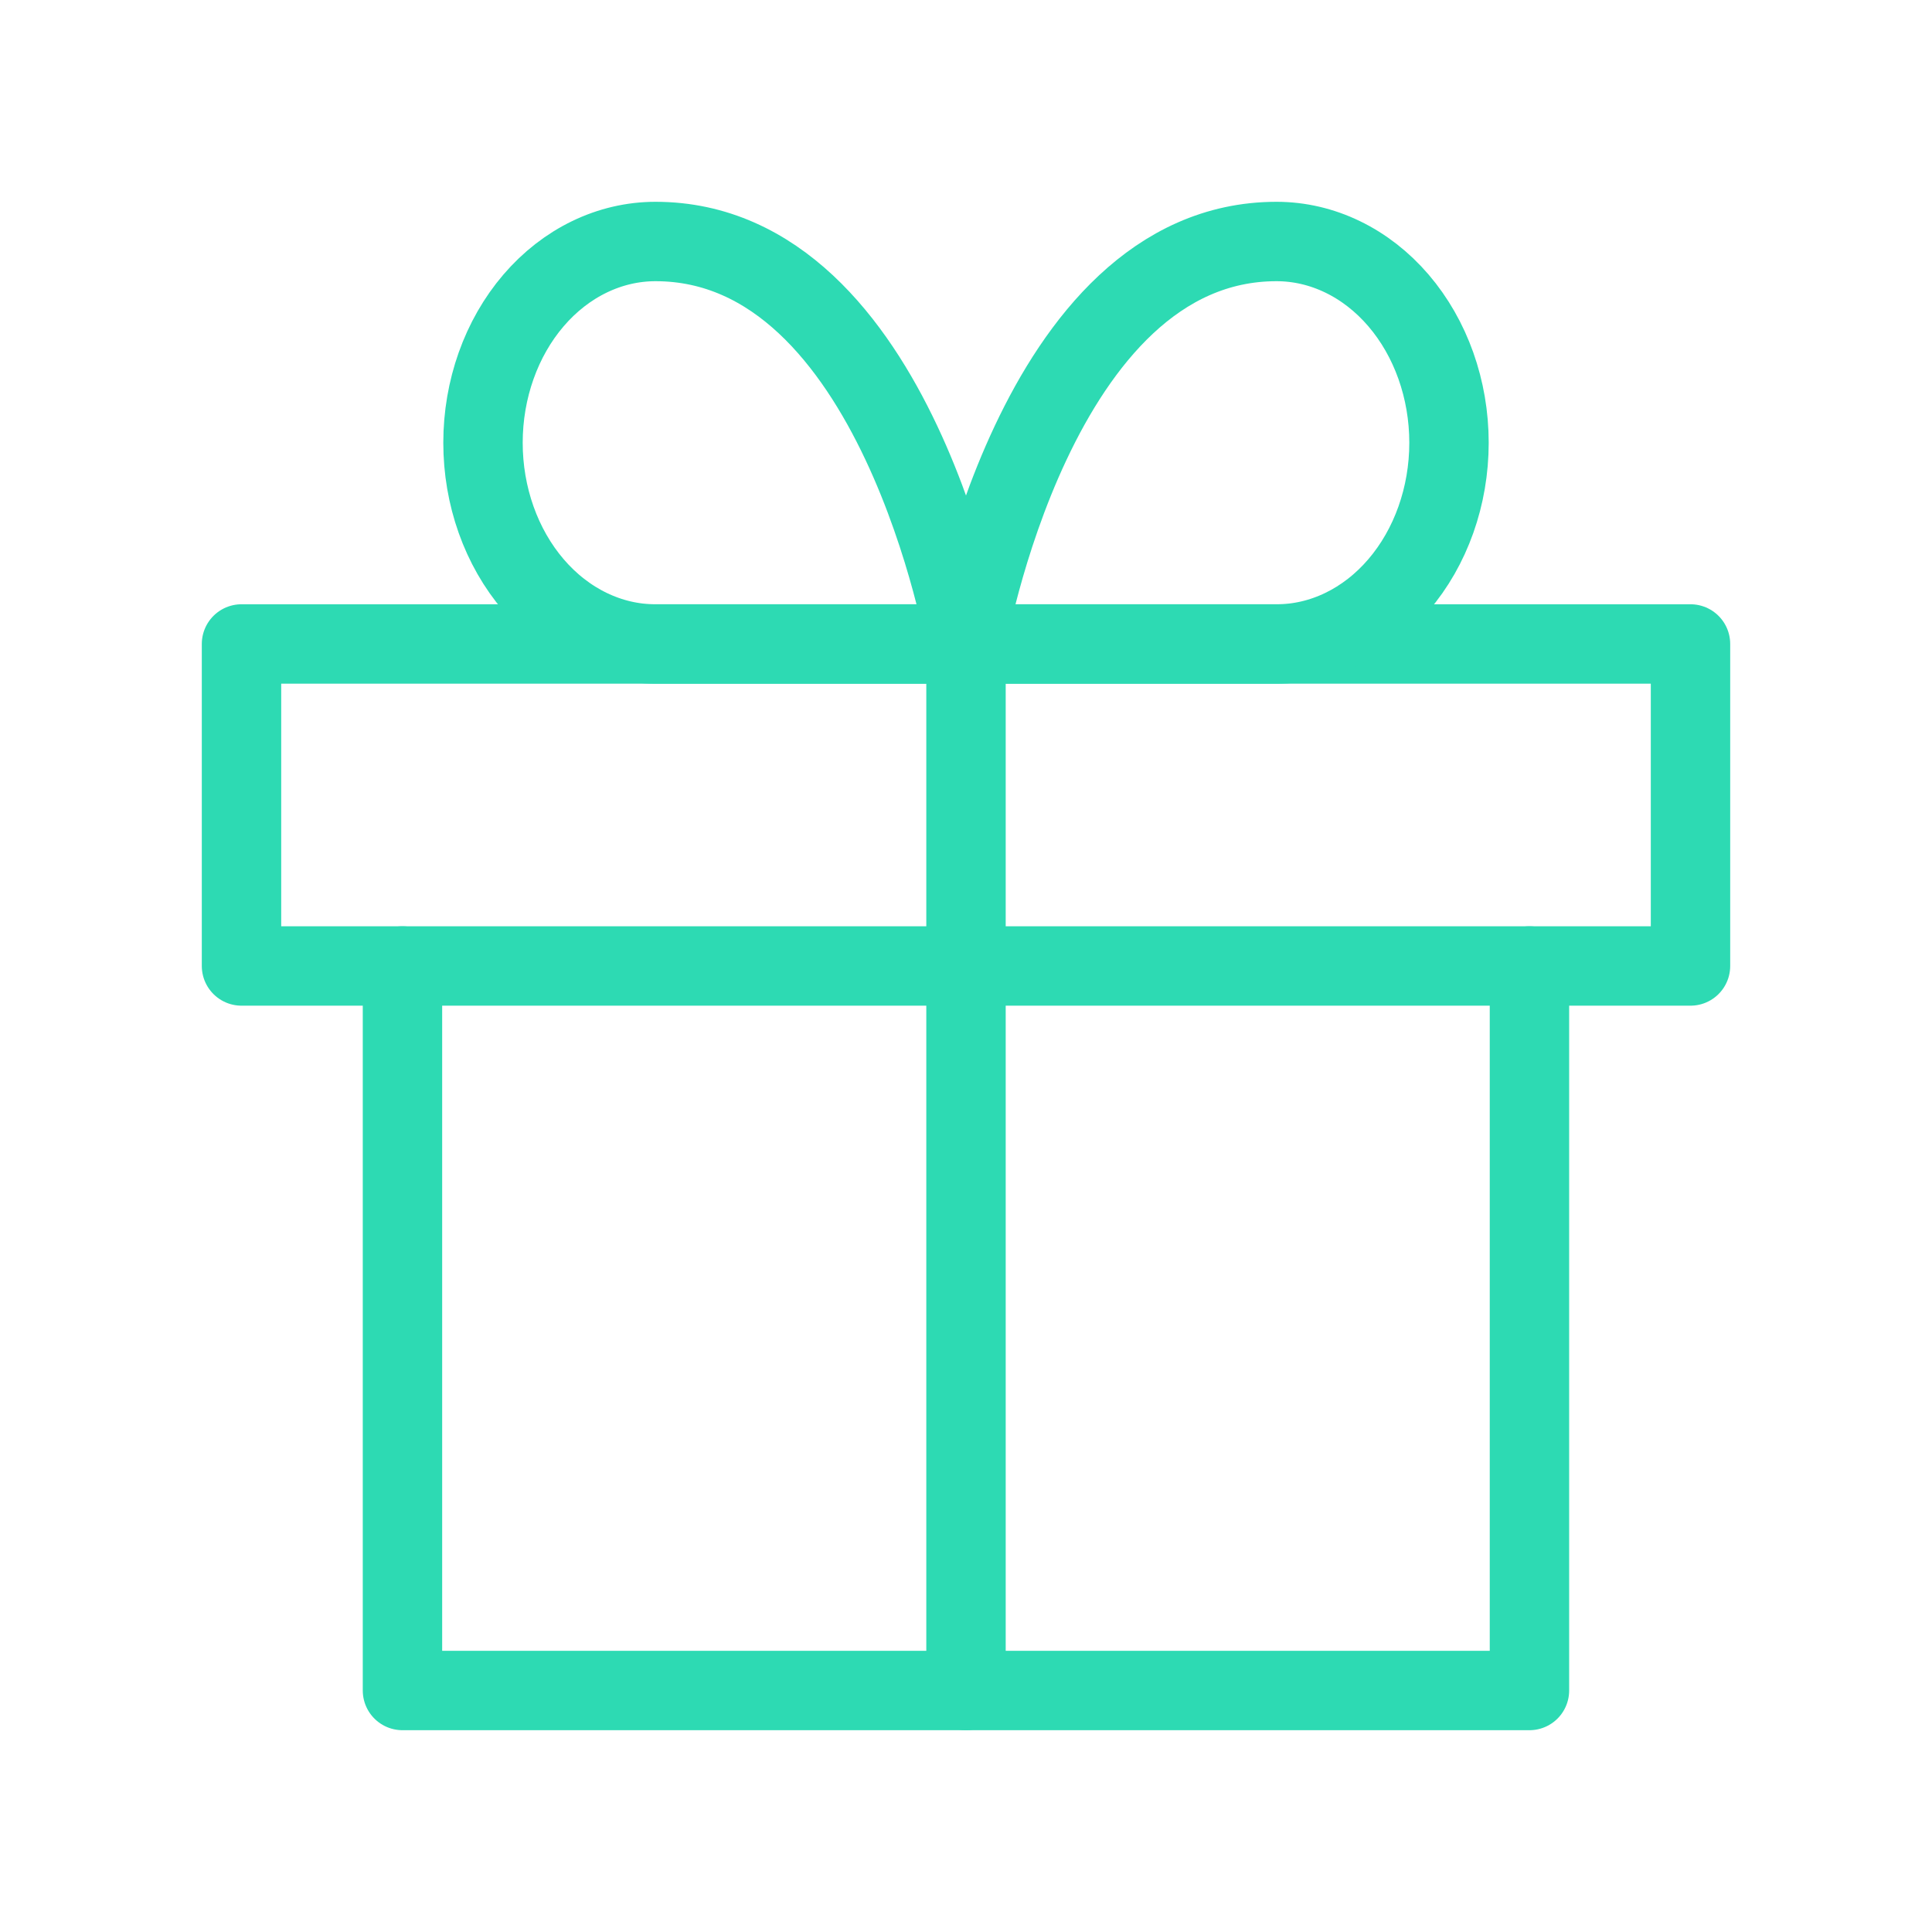
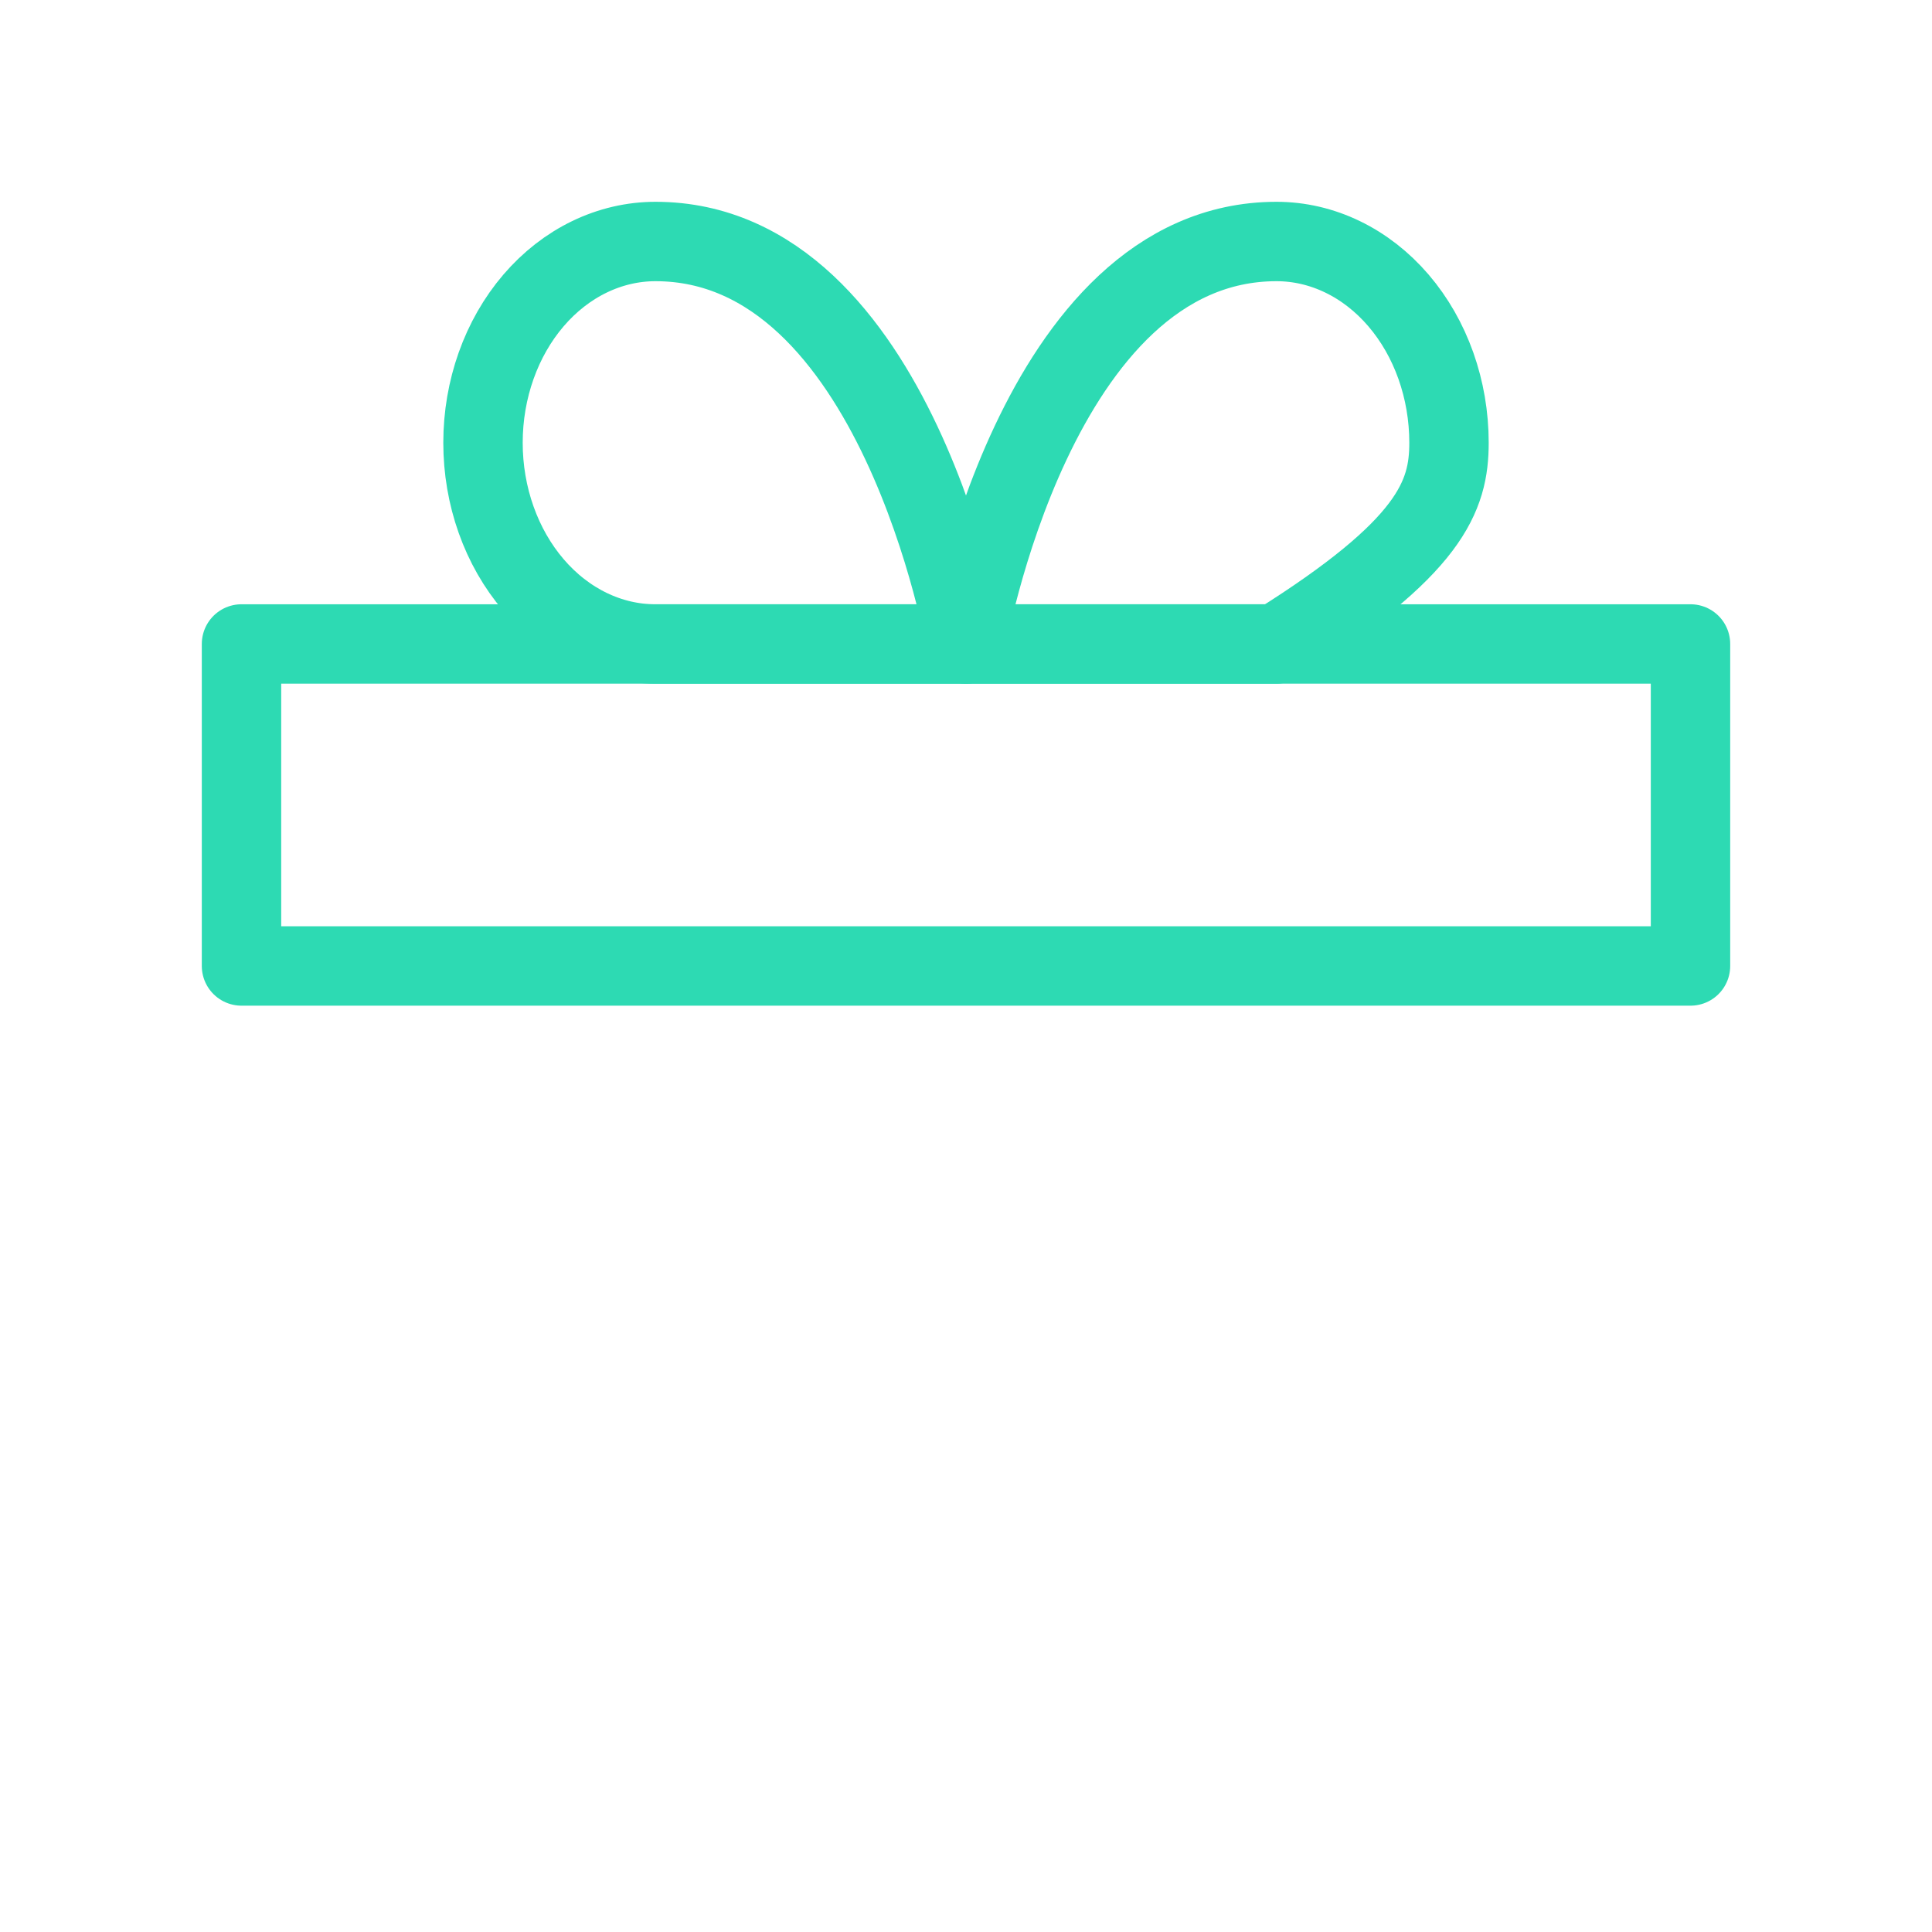
<svg xmlns="http://www.w3.org/2000/svg" width="73" height="73" viewBox="0 0 73 73" fill="none">
-   <path d="M57.79 36.5V63.875H15.207V36.5" stroke="#2DDAB3" stroke-width="3" stroke-linecap="round" stroke-linejoin="round" />
  <path d="M63.875 24.332H9.125V36.499H63.875V24.332Z" stroke="#2DDAB3" stroke-width="3" stroke-linecap="round" stroke-linejoin="round" />
-   <path d="M36.5 63.874V24.332" stroke="#2DDAB3" stroke-width="3" stroke-linecap="round" stroke-linejoin="round" />
  <path d="M36.5 24.333H24.768C23.039 24.333 21.381 23.532 20.159 22.106C18.937 20.68 18.25 18.746 18.25 16.729C18.25 14.712 18.937 12.778 20.159 11.352C21.381 9.926 23.039 9.125 24.768 9.125C33.893 9.125 36.5 24.333 36.5 24.333Z" stroke="#2DDAB3" stroke-width="3" stroke-linecap="round" stroke-linejoin="round" />
-   <path d="M36.5 24.333H48.232C49.961 24.333 51.619 23.532 52.841 22.106C54.063 20.68 54.75 18.746 54.75 16.729C54.75 14.712 54.063 12.778 52.841 11.352C51.619 9.926 49.961 9.125 48.232 9.125C39.107 9.125 36.5 24.333 36.5 24.333Z" stroke="#2DDAB3" stroke-width="3" stroke-linecap="round" stroke-linejoin="round" />
+   <path d="M36.5 24.333H48.232C54.063 20.68 54.75 18.746 54.75 16.729C54.75 14.712 54.063 12.778 52.841 11.352C51.619 9.926 49.961 9.125 48.232 9.125C39.107 9.125 36.5 24.333 36.5 24.333Z" stroke="#2DDAB3" stroke-width="3" stroke-linecap="round" stroke-linejoin="round" />
</svg>